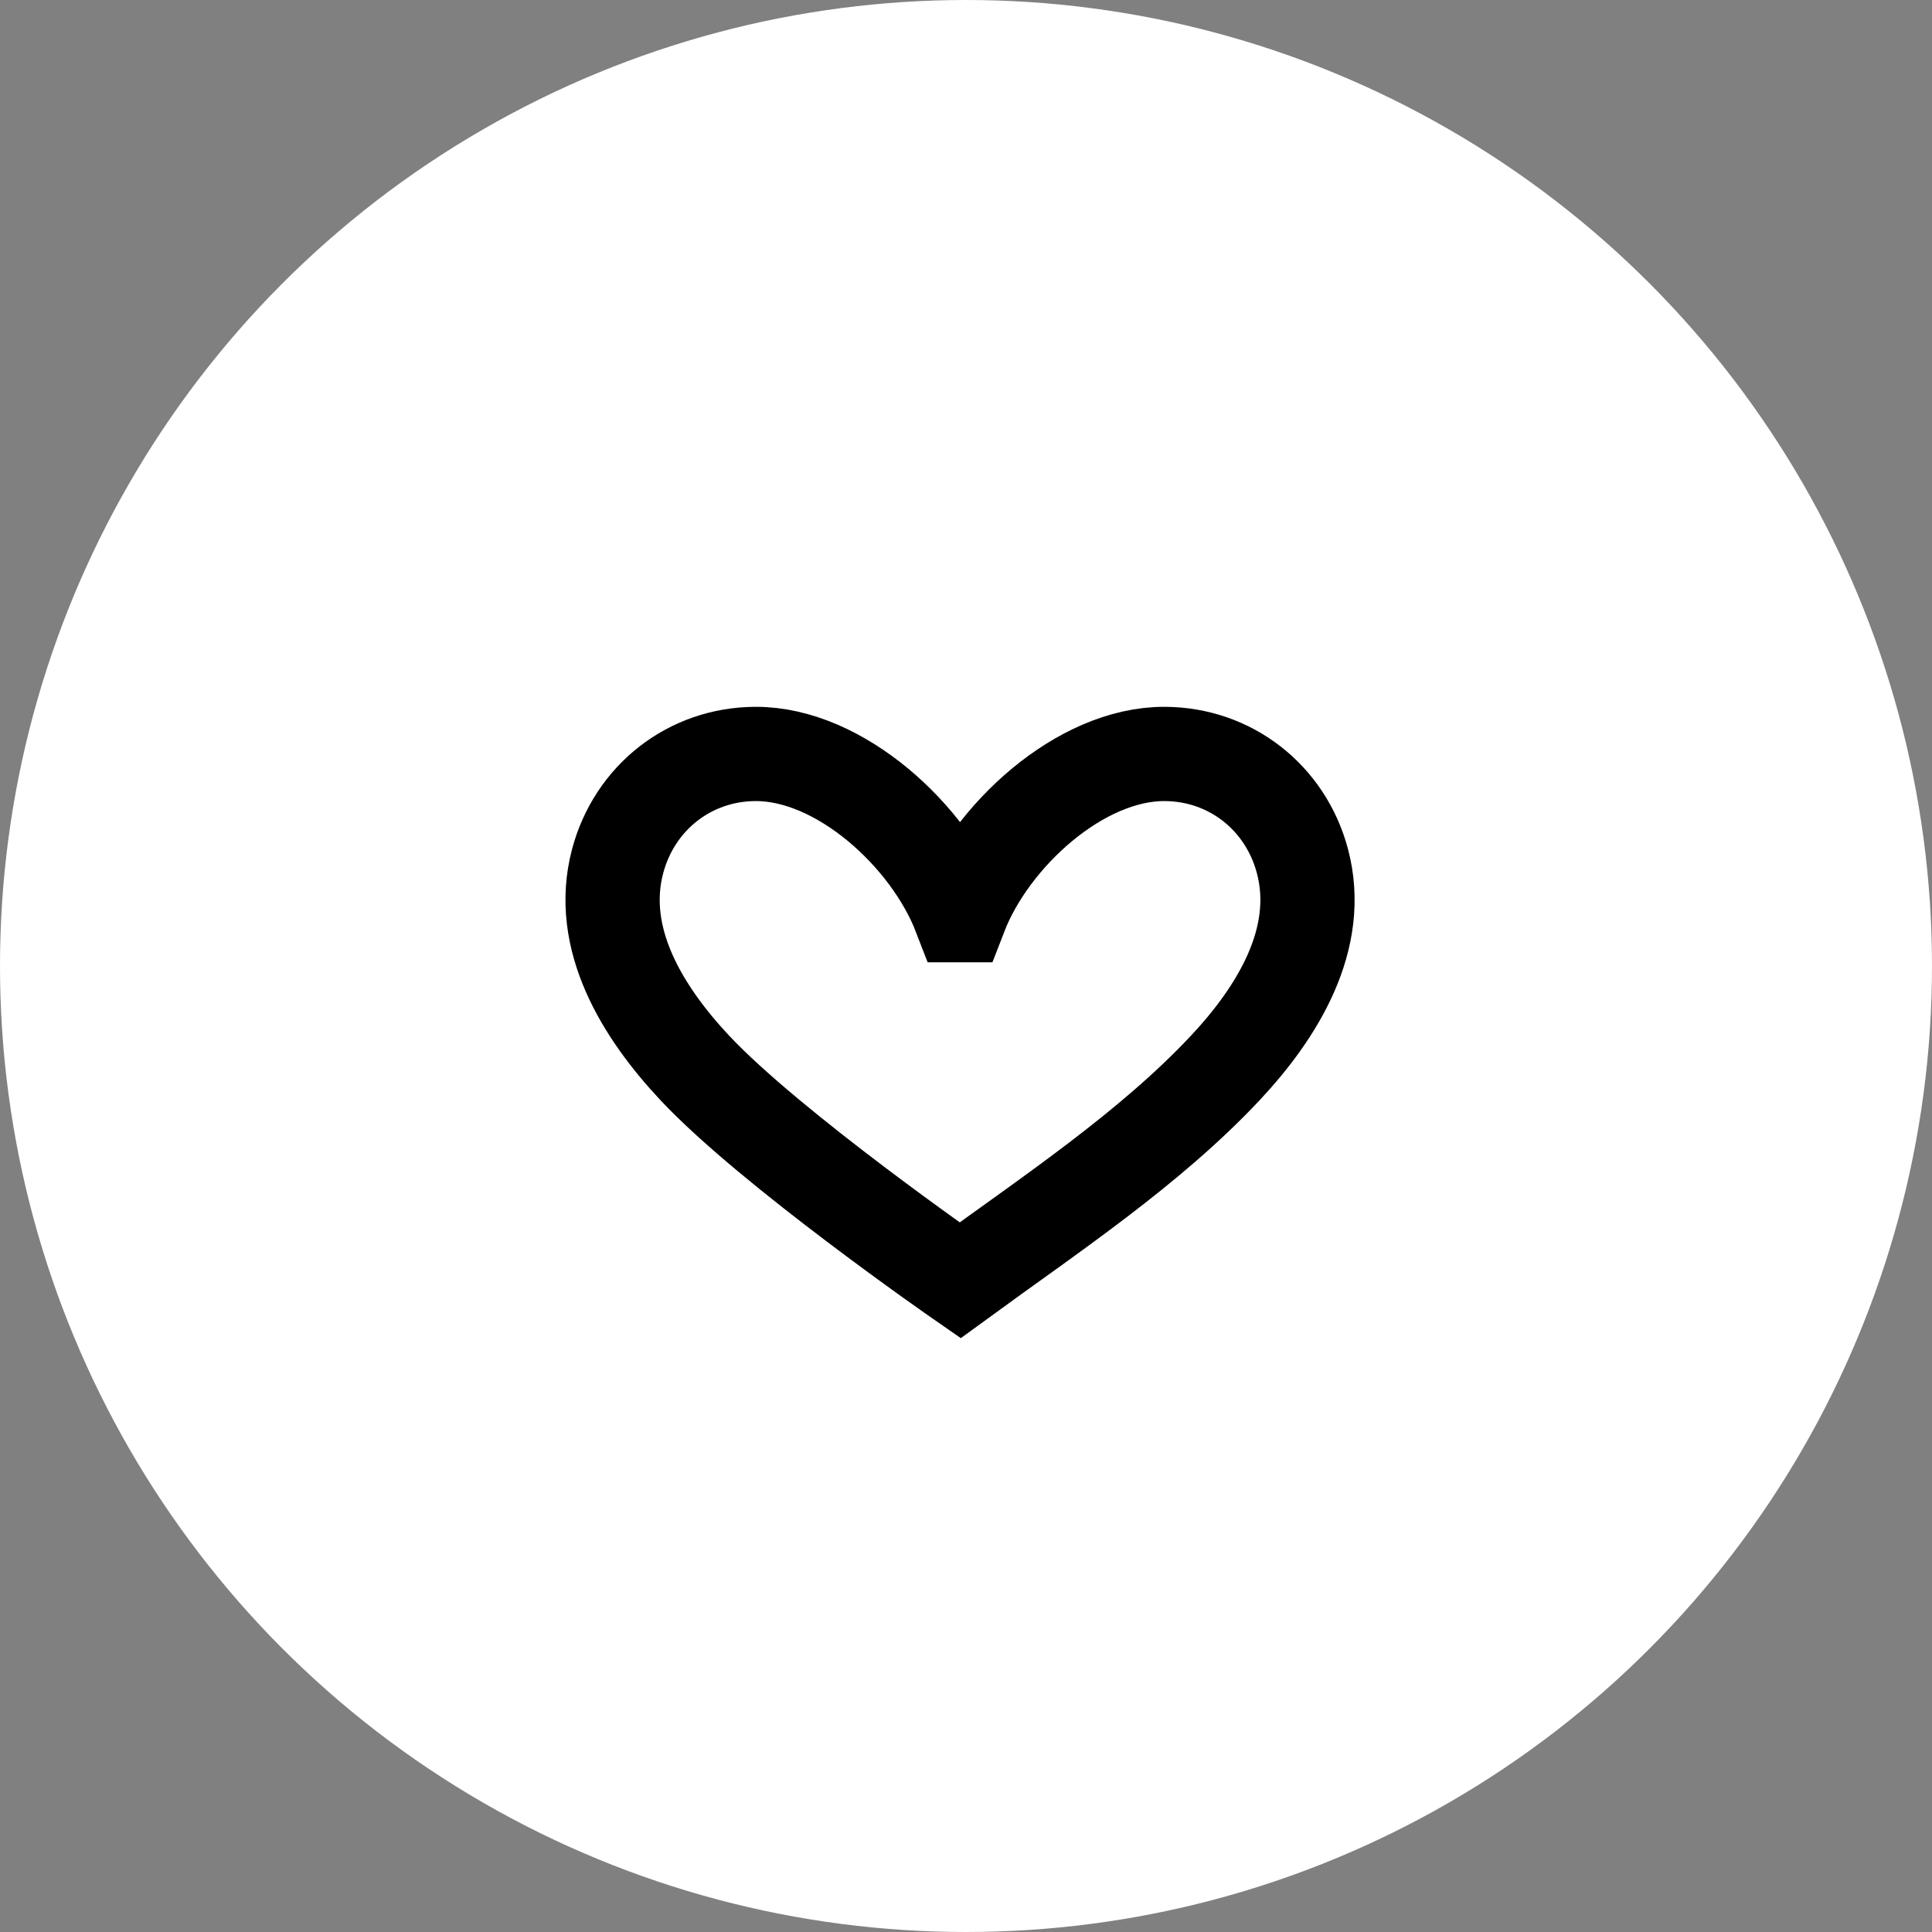
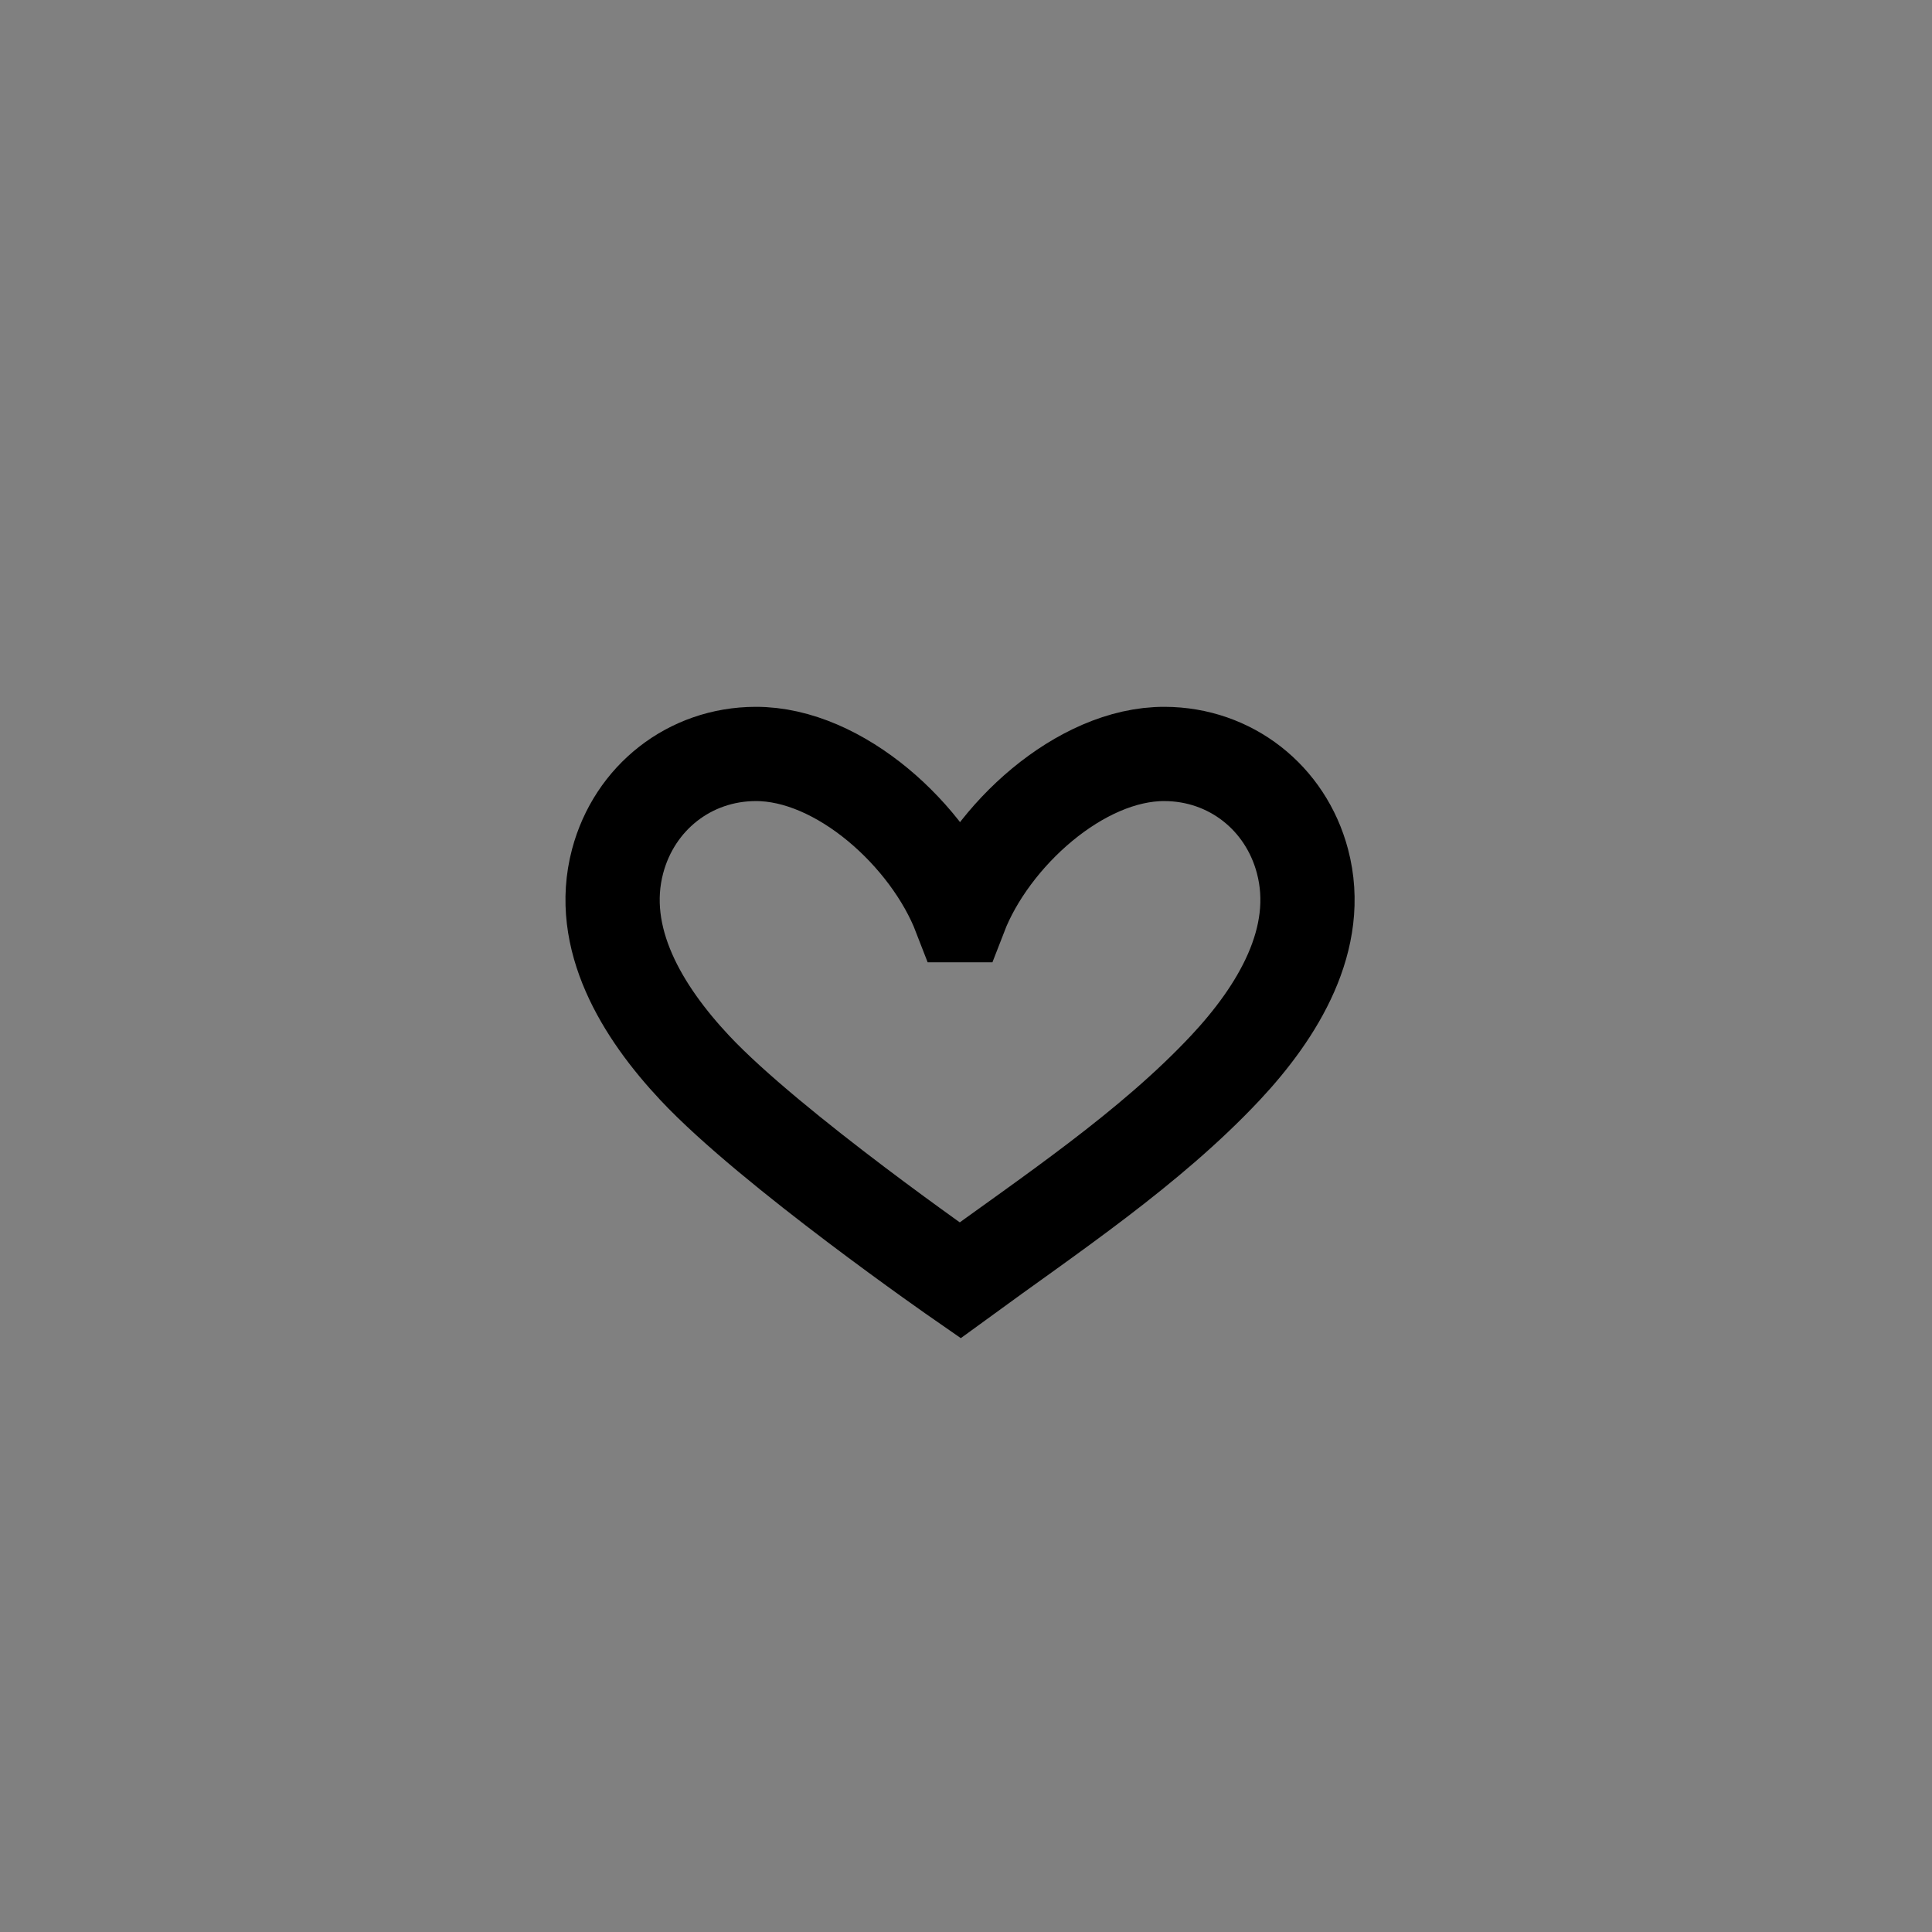
<svg xmlns="http://www.w3.org/2000/svg" width="41px" height="41px" viewBox="0 0 41 41" version="1.1">
  <rect x="0" y="0" width="41" height="41" fill="#808080" stroke="none" />
  <title>add to saves</title>
  <desc>Created with Sketch.</desc>
  <g id="Symbols" stroke="none" stroke-width="1" fill="none" fill-rule="evenodd">
    <g id="add-to-saves">
-       <circle id="Oval" fill="#FFFFFF" cx="20.5" cy="20.5" r="20.5" />
      <path d="M14.742,22.66 C13.641,21.485 12.67,19.922 13.107,18.275 C13.465,16.928 14.636,16.004 16.034,16 C17.823,15.994 19.722,17.737 20.372,19.421 L20.375,19.421 C21.025,17.737 22.925,15.994 24.713,16 C26.112,16.004 27.283,16.928 27.64,18.275 C28.077,19.922 27.106,21.485 26.006,22.66 C24.396,24.379 22.271,25.785 20.375,27.17 C20.375,27.17 16.351,24.379 14.742,22.66 Z" id="Stroke-1" stroke="#000000" stroke-width="2" />
    </g>
  </g>
</svg>